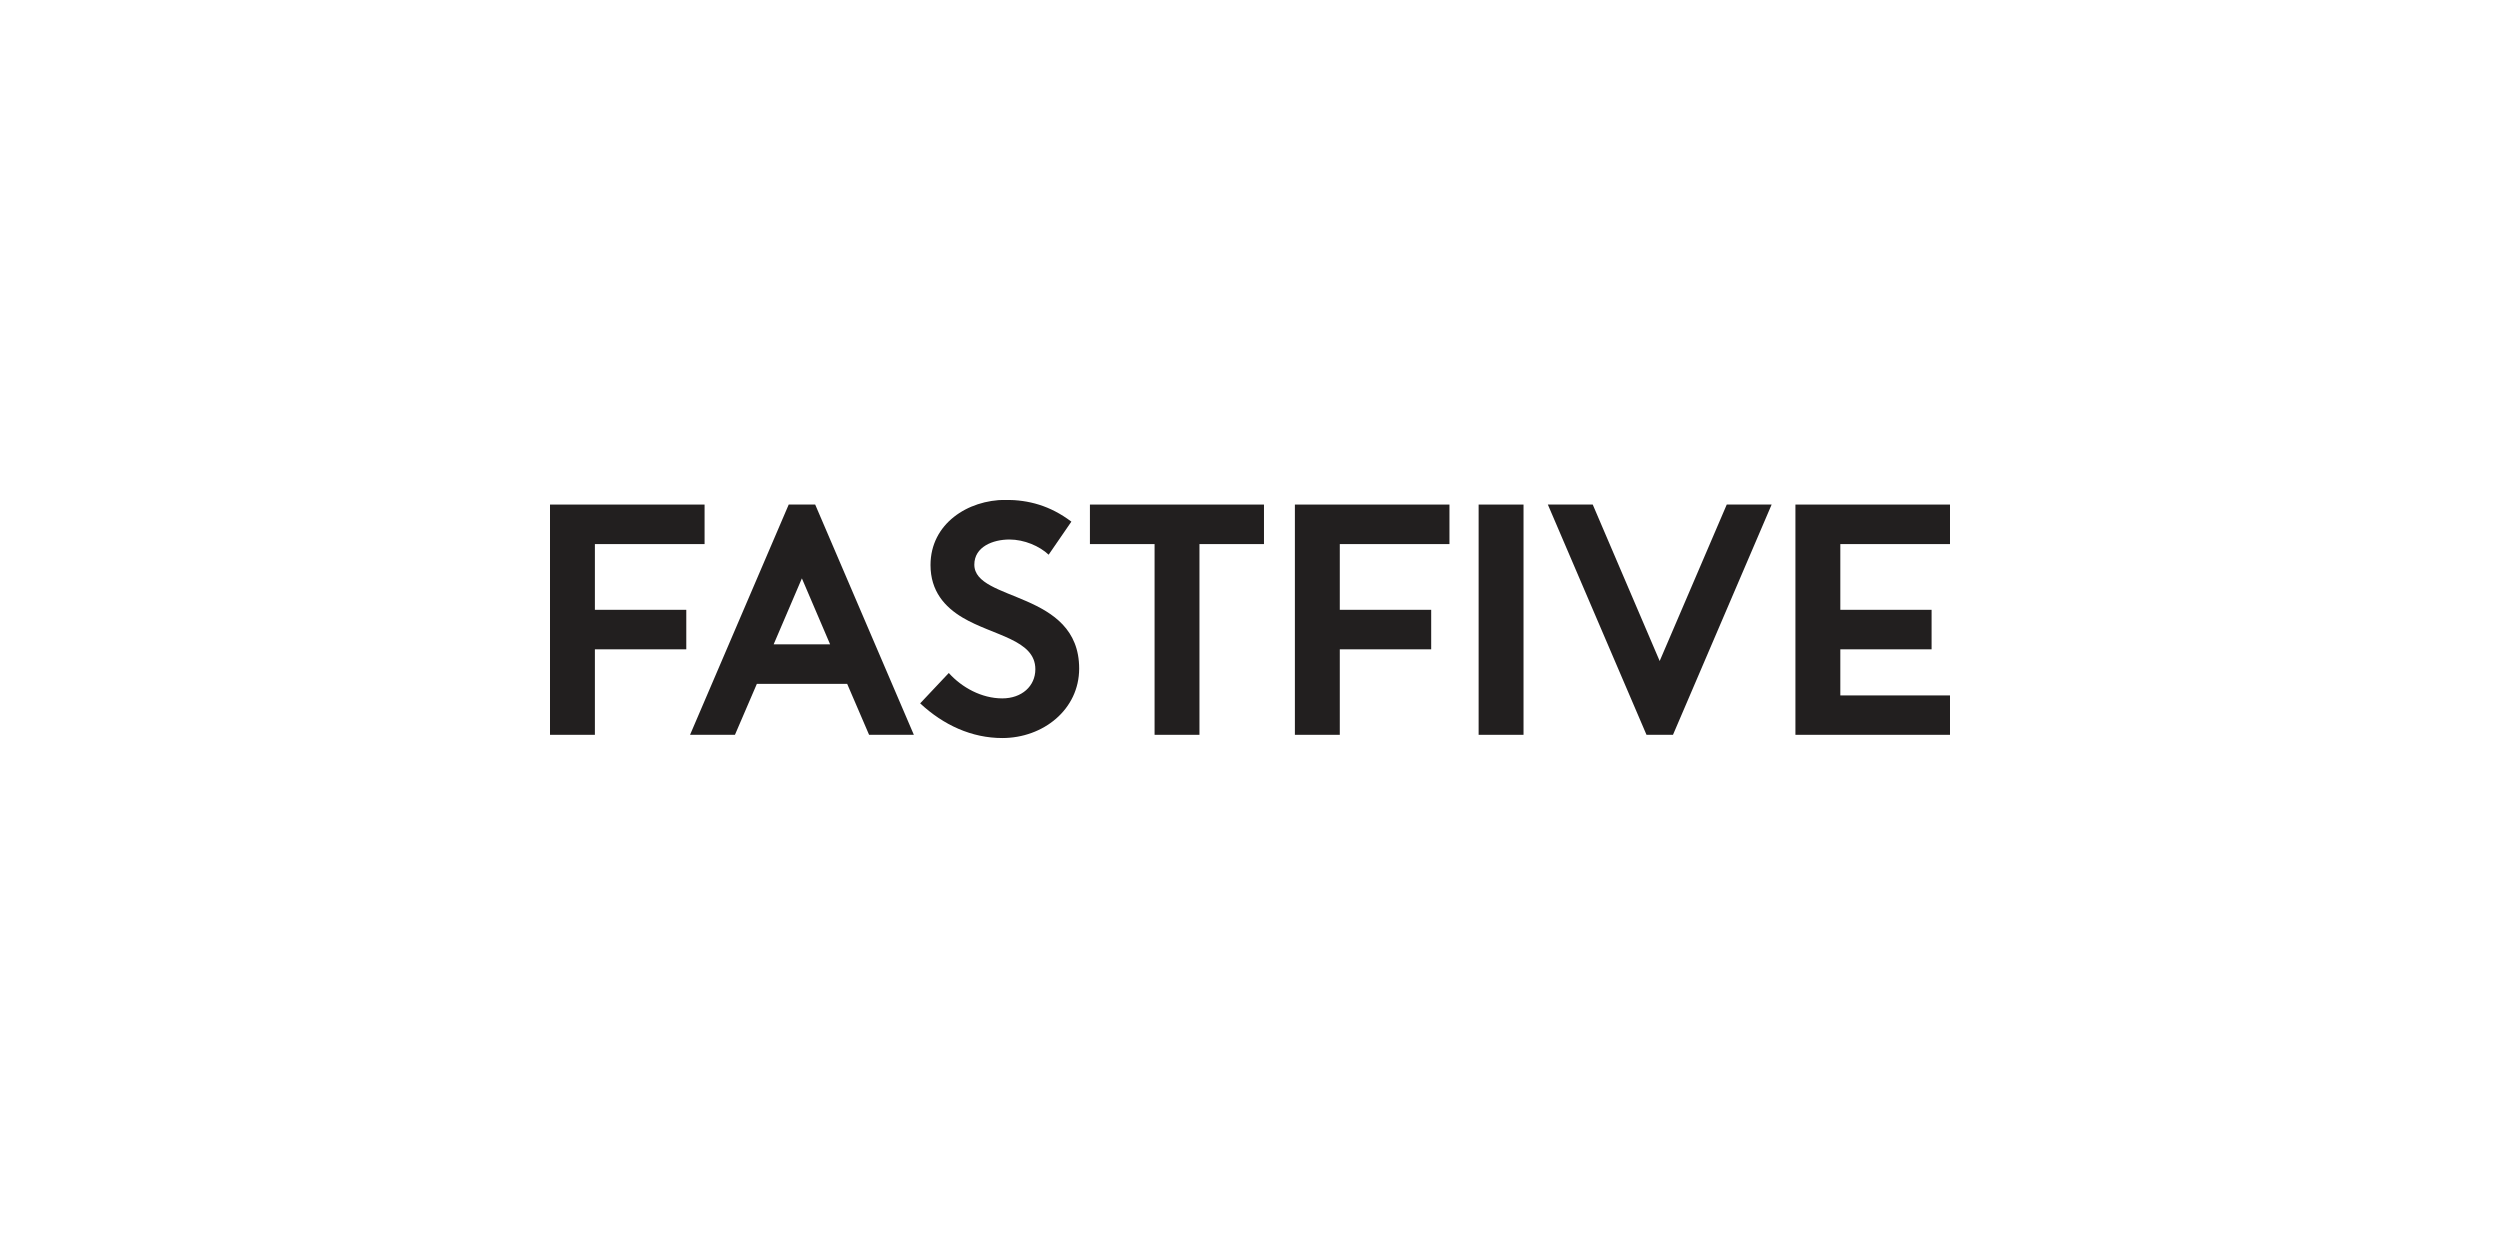
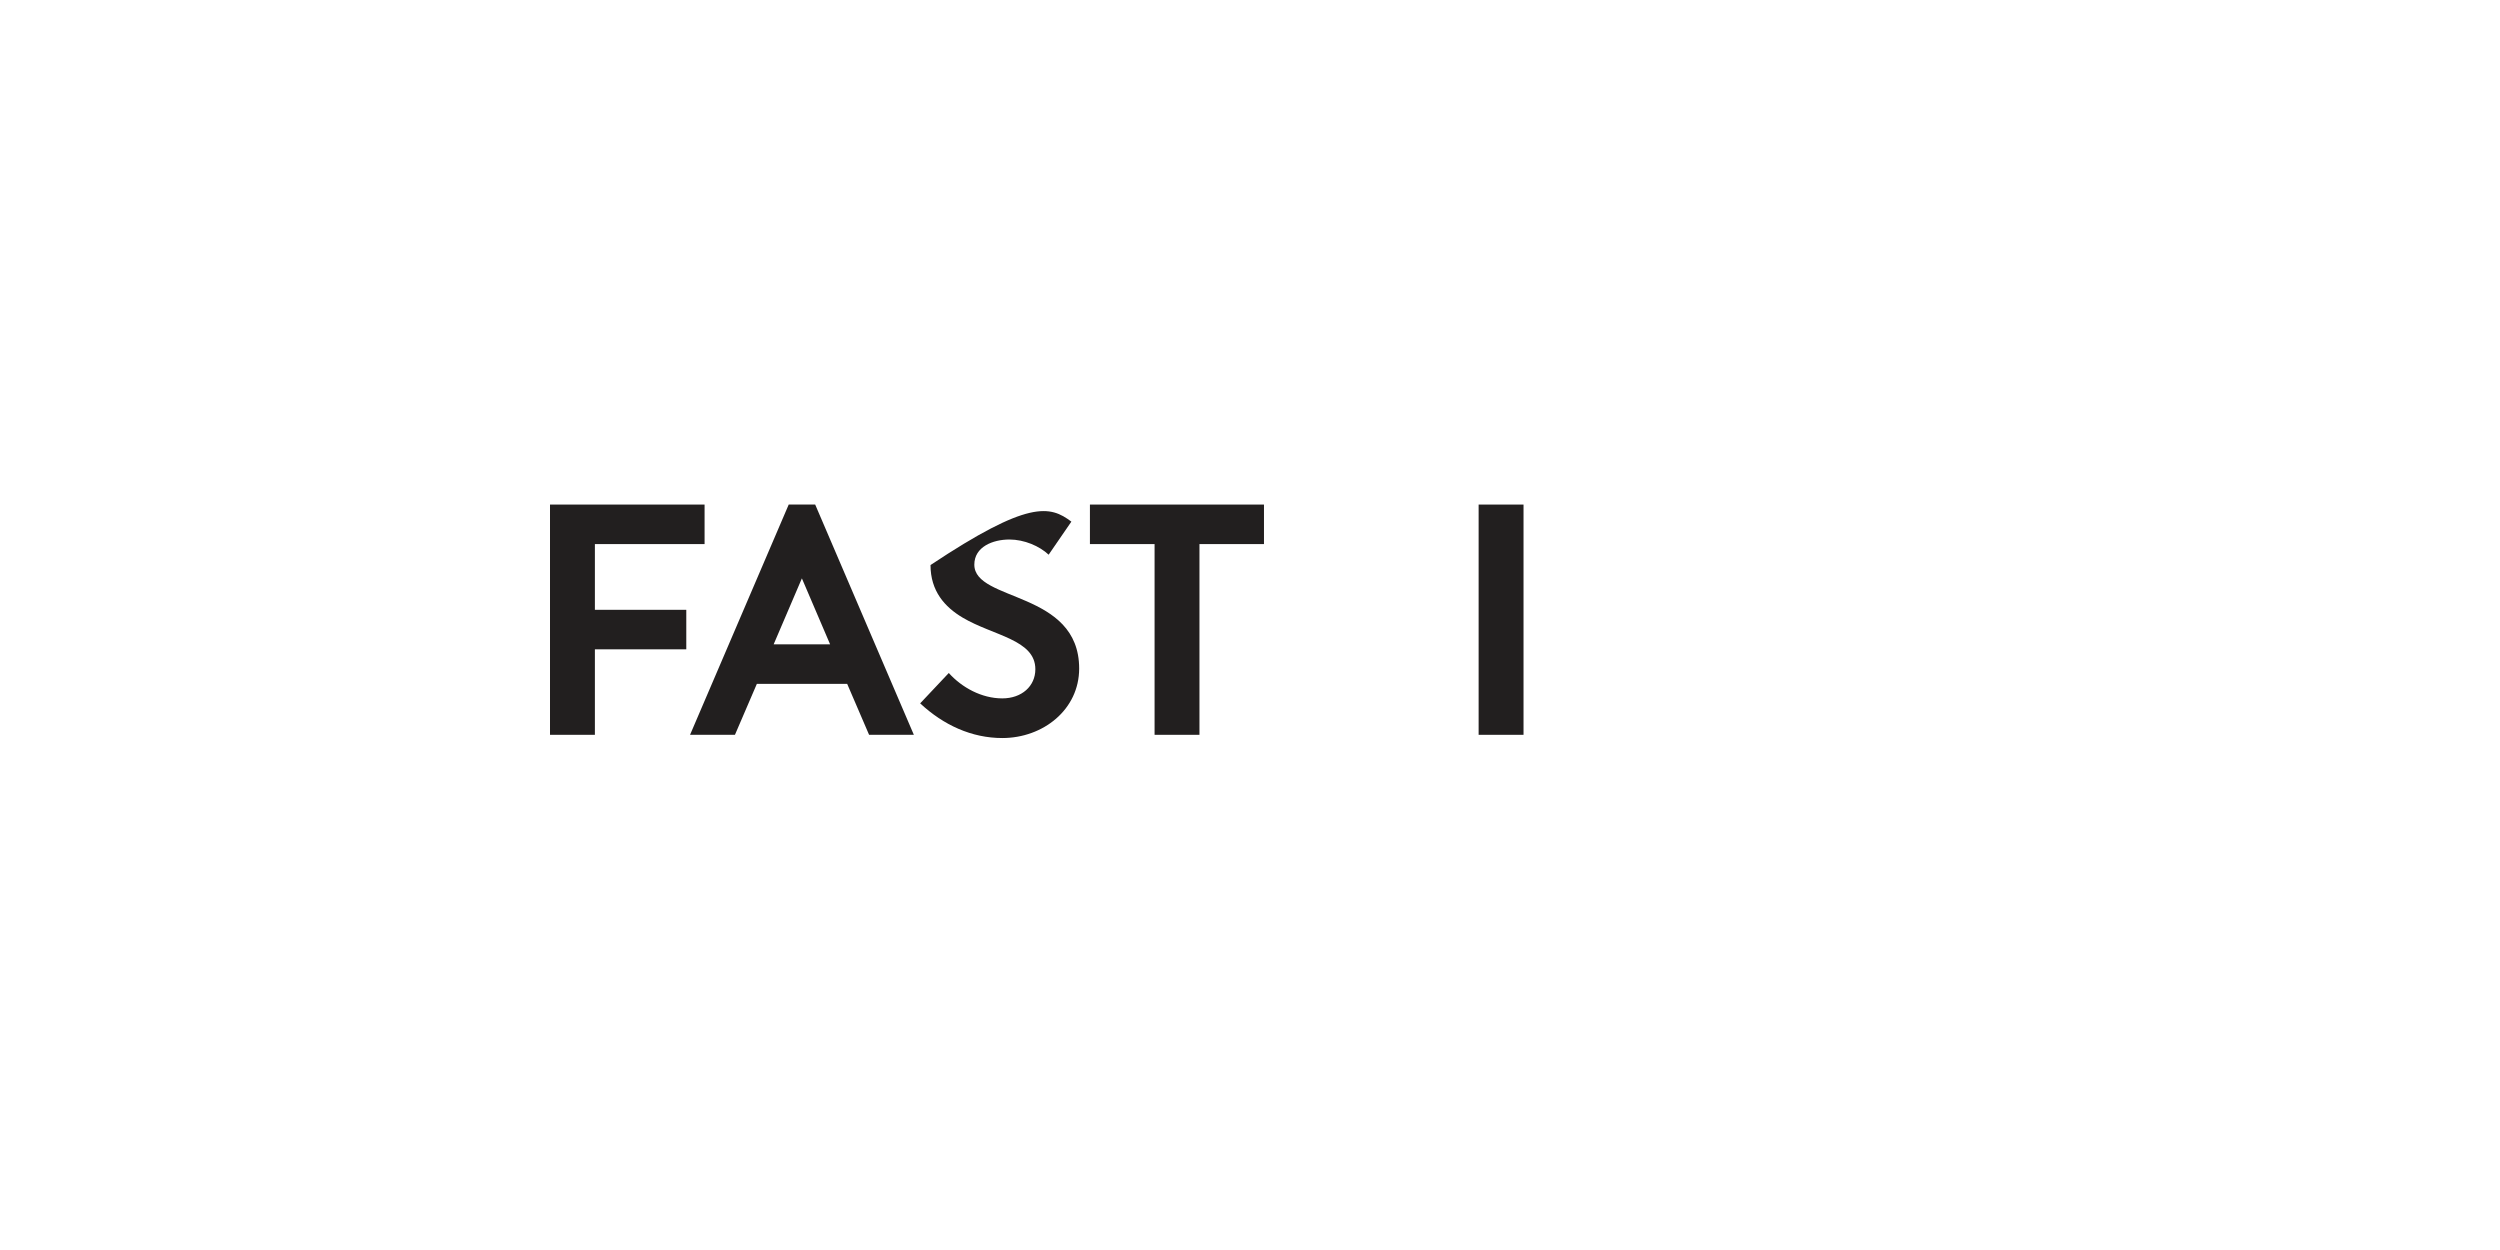
<svg xmlns="http://www.w3.org/2000/svg" width="200" height="100" viewBox="0 0 200 100" fill="none">
  <g clip-path="url(#clip0_4686_31723)">
    <path d="M56.366 40.365V43.527H47.591V48.785H54.903V51.946H47.591V58.785H44V40.365H56.366Z" fill="#221F1F" />
    <path d="M61.892 51.548L64.151 46.269L66.409 51.548H61.882H61.892ZM69.516 58.785H73.108L65.215 40.365H63.097L55.204 58.785H58.796L60.548 54.71H67.774L69.527 58.785H69.516Z" fill="#221F1F" />
-     <path d="M156 40.365V43.527H147.226V48.785H154.527V51.946H147.226V55.634H156V58.785H143.634V40.365H156Z" fill="#221F1F" />
    <path d="M121.882 40.365H118.29V58.785H121.882V40.365Z" fill="#221F1F" />
    <path d="M101.118 40.365V43.527H95.957V58.785H92.366V43.527H87.194V40.365H101.118Z" fill="#221F1F" />
-     <path d="M103.591 58.785H107.183V51.946H114.495V48.785H107.183V43.527H115.957V40.365H103.591V58.785Z" fill="#221F1F" />
-     <path d="M138.14 40.365L132.774 52.882L127.419 40.365H123.828L131.72 58.785H133.839L141.731 40.365H138.14Z" fill="#221F1F" />
-     <path d="M75.903 53.839C76.946 55 78.527 55.871 80.183 55.871C81.742 55.871 82.828 54.892 82.828 53.538C82.828 51.161 79.452 50.86 77.011 49.409C75.581 48.559 74.441 47.29 74.441 45.204C74.441 41.892 77.43 39.989 80.441 39.989C82.28 39.989 84 40.441 85.71 41.731L83.892 44.376C83.161 43.688 81.946 43.161 80.753 43.161C79.43 43.161 77.946 43.742 77.946 45.172C77.946 48.161 86.333 47.237 86.333 53.484C86.333 56.764 83.452 59.043 80.183 59.043C77.742 59.043 75.484 58.011 73.613 56.269L75.903 53.839Z" fill="#221F1F" />
+     <path d="M75.903 53.839C76.946 55 78.527 55.871 80.183 55.871C81.742 55.871 82.828 54.892 82.828 53.538C82.828 51.161 79.452 50.86 77.011 49.409C75.581 48.559 74.441 47.29 74.441 45.204C82.28 39.989 84 40.441 85.71 41.731L83.892 44.376C83.161 43.688 81.946 43.161 80.753 43.161C79.43 43.161 77.946 43.742 77.946 45.172C77.946 48.161 86.333 47.237 86.333 53.484C86.333 56.764 83.452 59.043 80.183 59.043C77.742 59.043 75.484 58.011 73.613 56.269L75.903 53.839Z" fill="#221F1F" />
  </g>
  <defs>
    <clipPath id="clip0_4686_31723">
      <rect width="112" height="19.054" fill="white" transform="translate(44 40)" />
    </clipPath>
  </defs>
</svg>